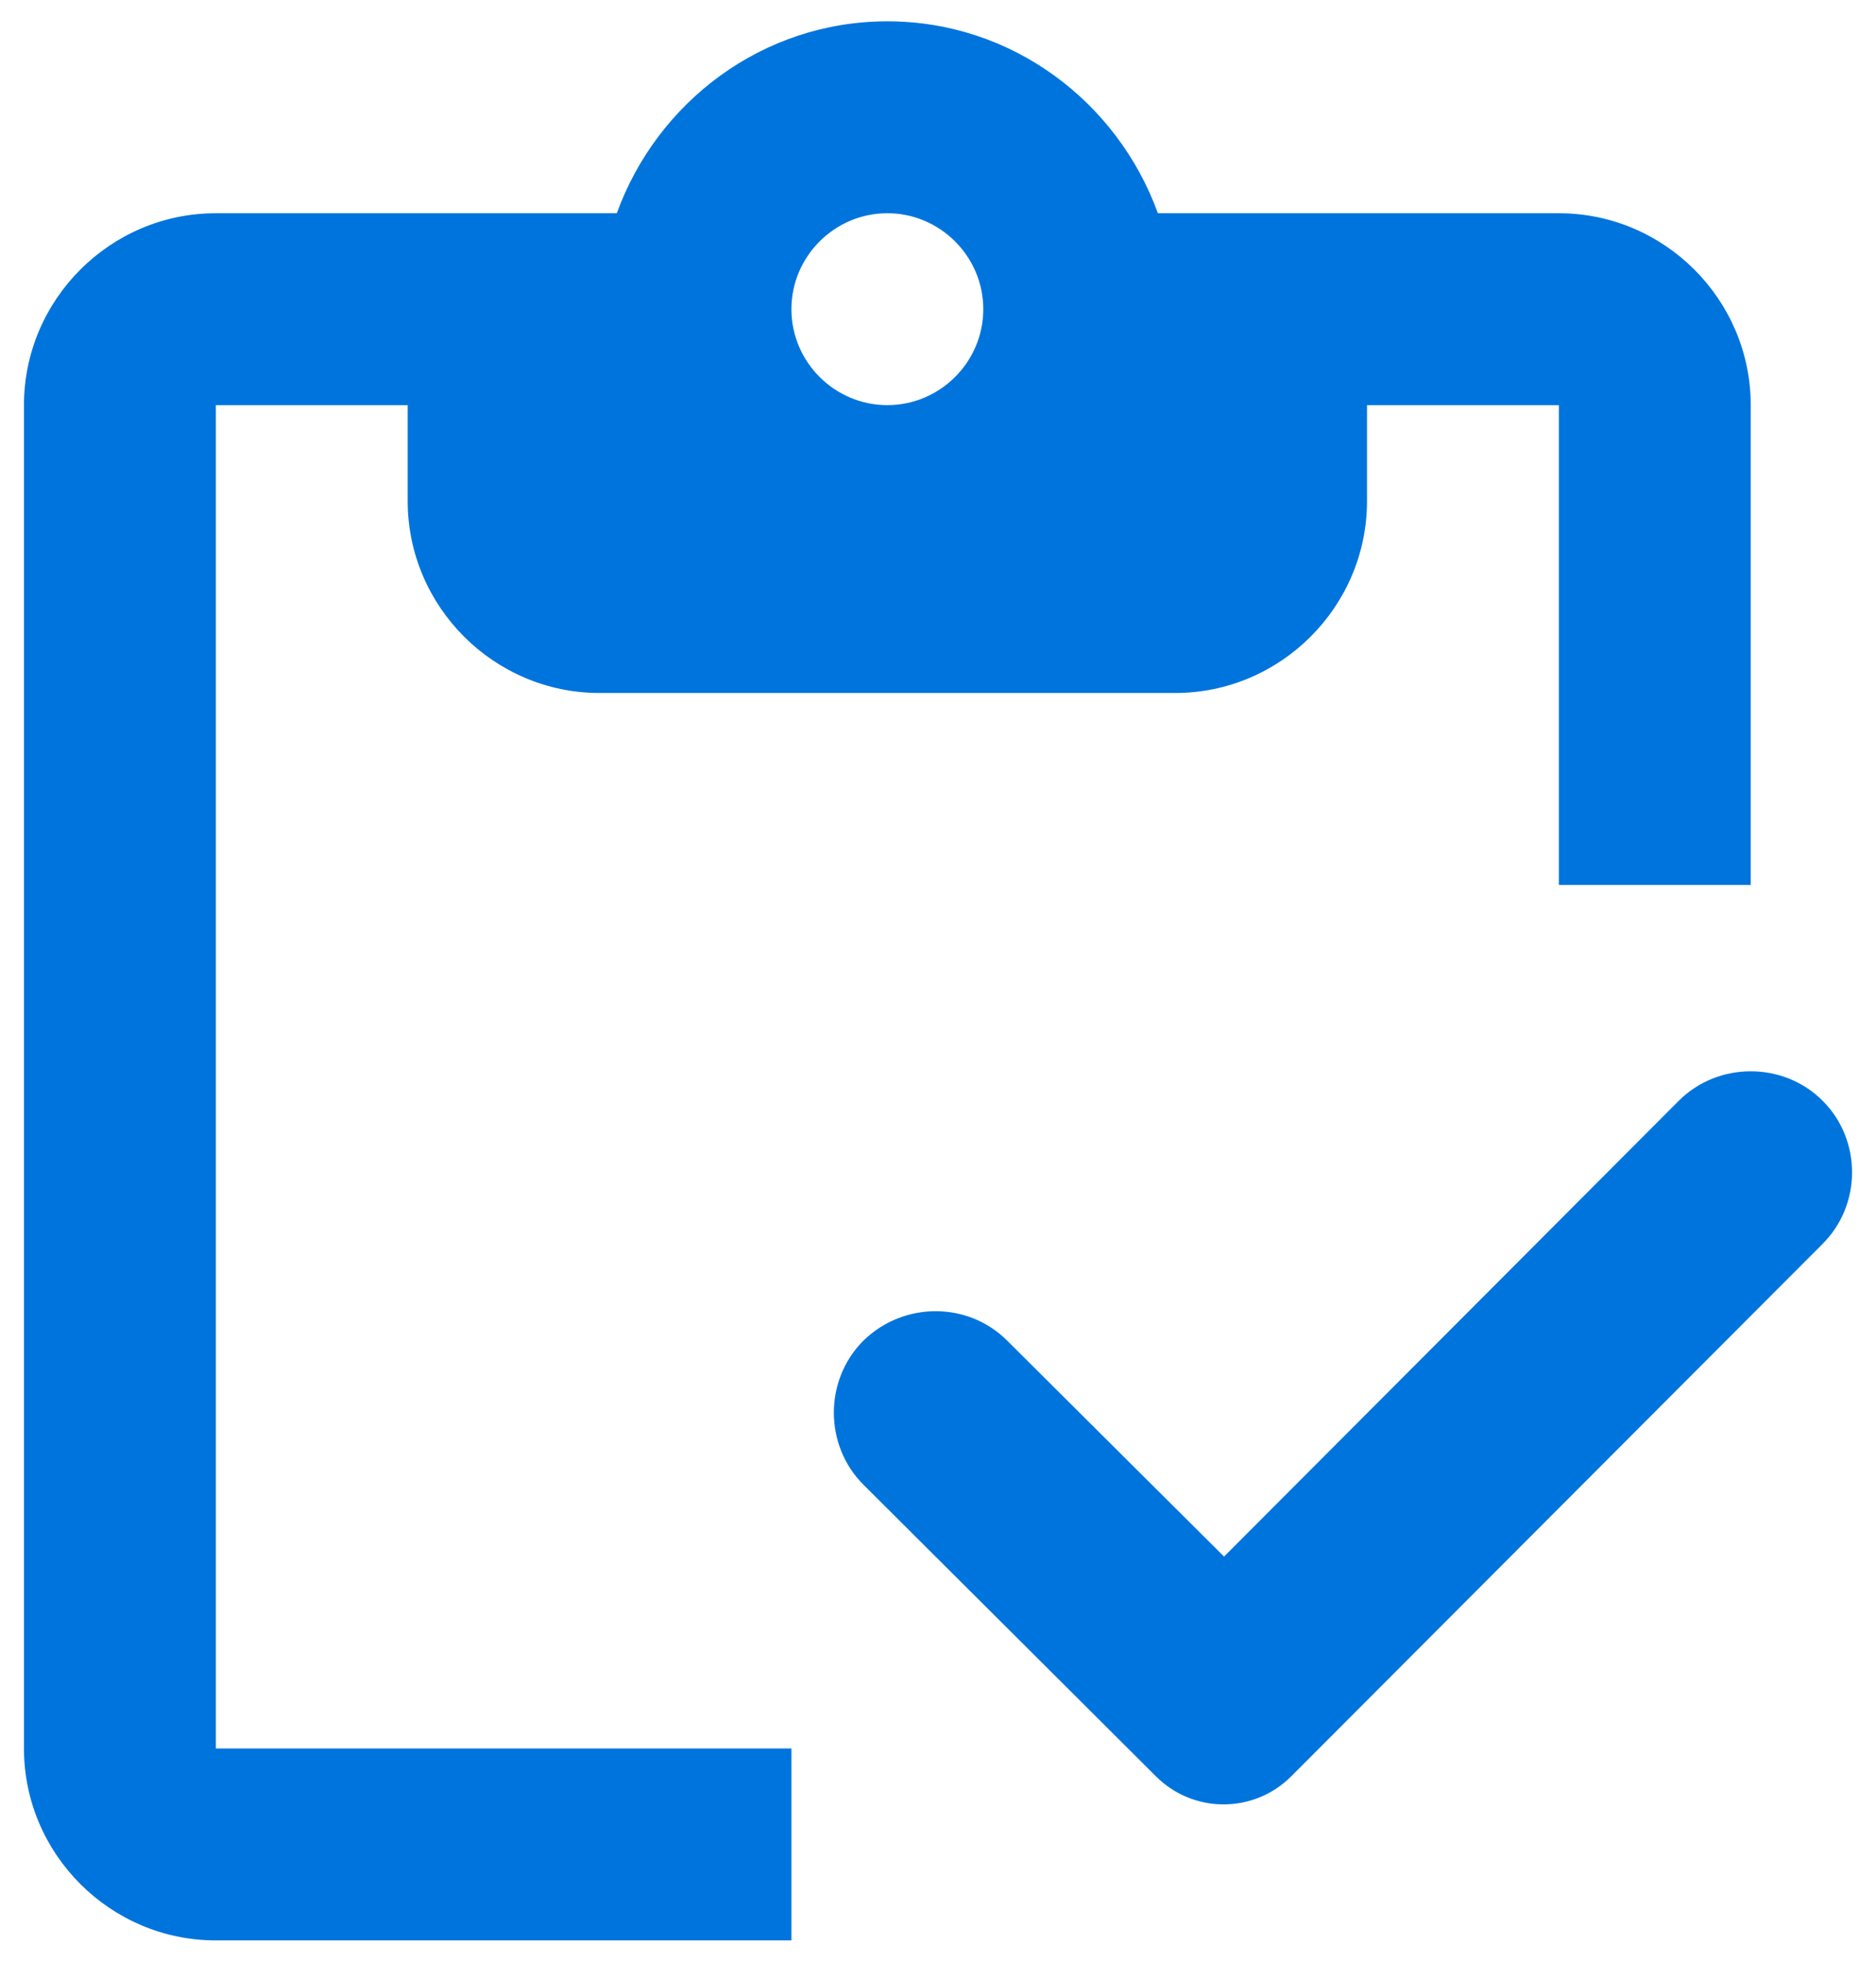
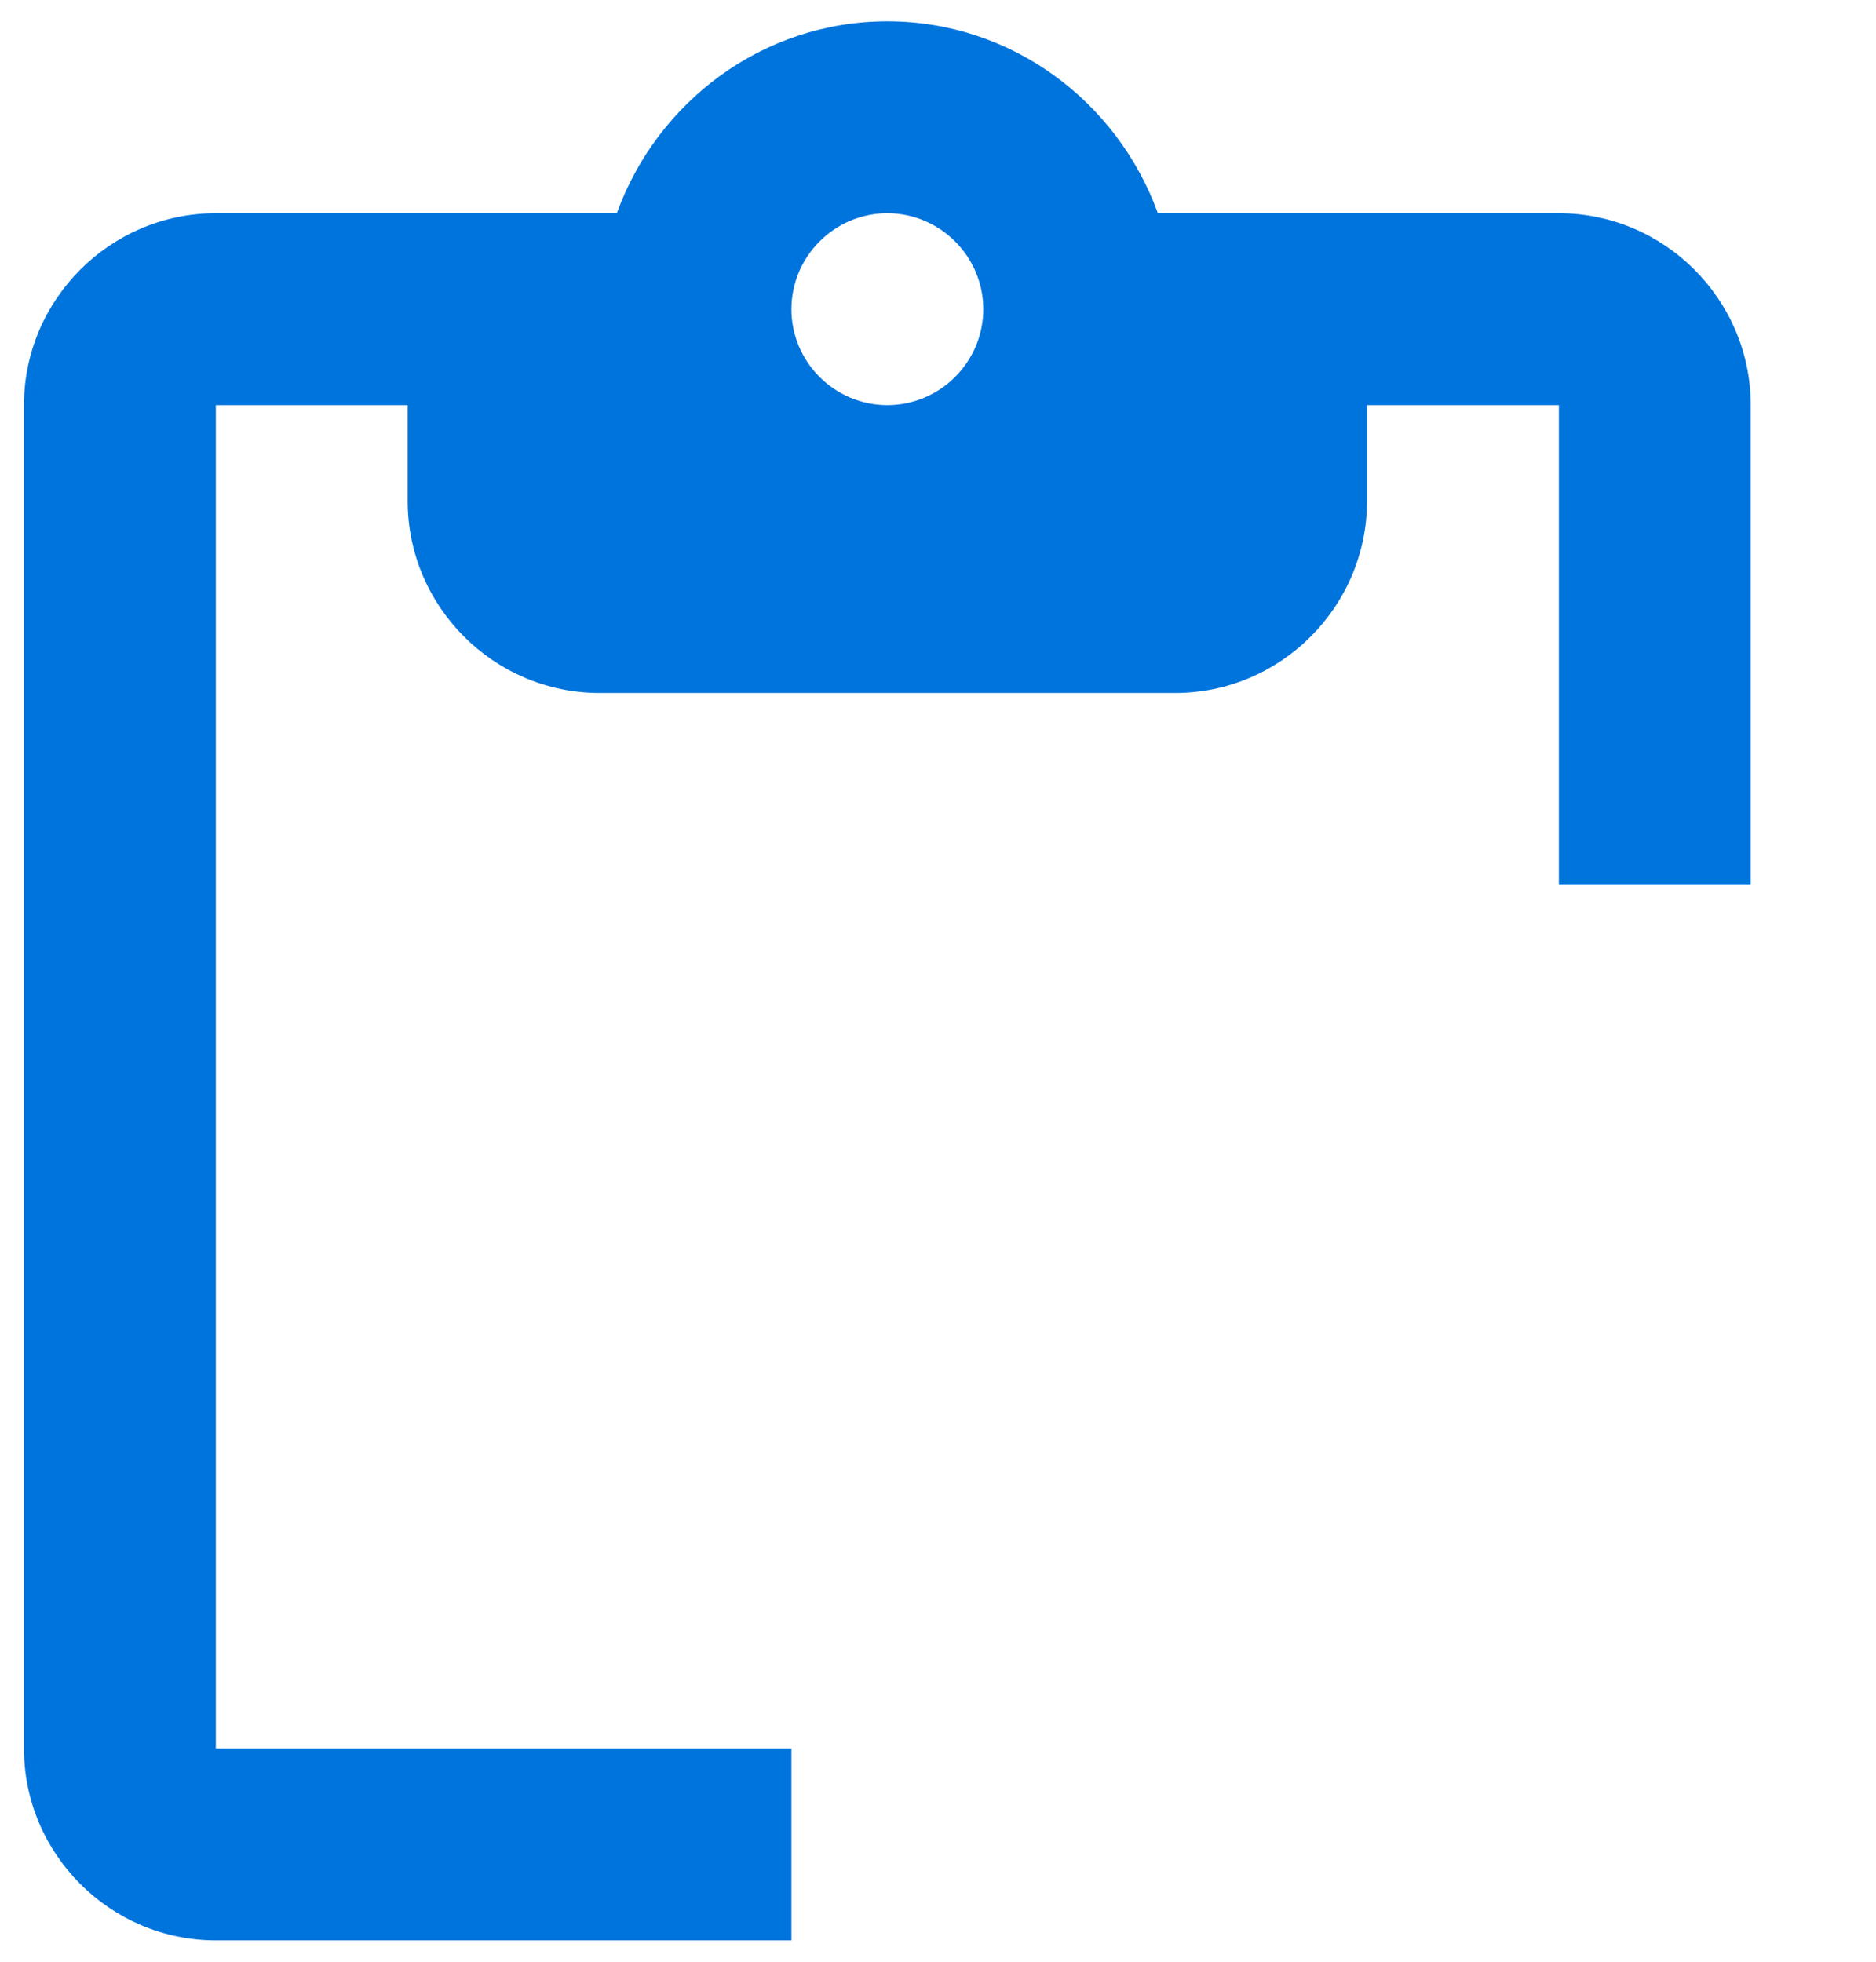
<svg xmlns="http://www.w3.org/2000/svg" width="44" height="46" viewBox="0 0 44 46" fill="none">
  <path d="M5.062 9.5H9.562V11.75C9.562 14.225 11.587 16.25 14.062 16.25H27.562C30.037 16.25 32.062 14.225 32.062 11.75V9.5H36.562V20.75H41.062V9.5C41.062 7.025 39.037 5 36.562 5H27.157C26.212 2.39 23.737 0.5 20.812 0.5C17.887 0.5 15.412 2.39 14.467 5H5.062C2.587 5 0.562 7.025 0.562 9.5V41C0.562 43.475 2.587 45.5 5.062 45.5H18.562V41H5.062V9.5ZM20.812 5C22.049 5 23.062 6.013 23.062 7.25C23.062 8.488 22.049 9.5 20.812 9.5C19.574 9.5 18.562 8.488 18.562 7.25C18.562 6.013 19.574 5 20.812 5Z" fill="#0074DD" />
-   <path d="M42.749 25.812C41.827 24.89 40.297 24.89 39.374 25.812L28.709 36.5L23.624 31.438C22.702 30.515 21.194 30.515 20.249 31.438C19.327 32.36 19.327 33.89 20.249 34.812L27.112 41.653C27.989 42.53 29.407 42.53 30.284 41.653L42.727 29.188C43.672 28.265 43.672 26.735 42.749 25.812Z" fill="#0074DD" />
</svg>